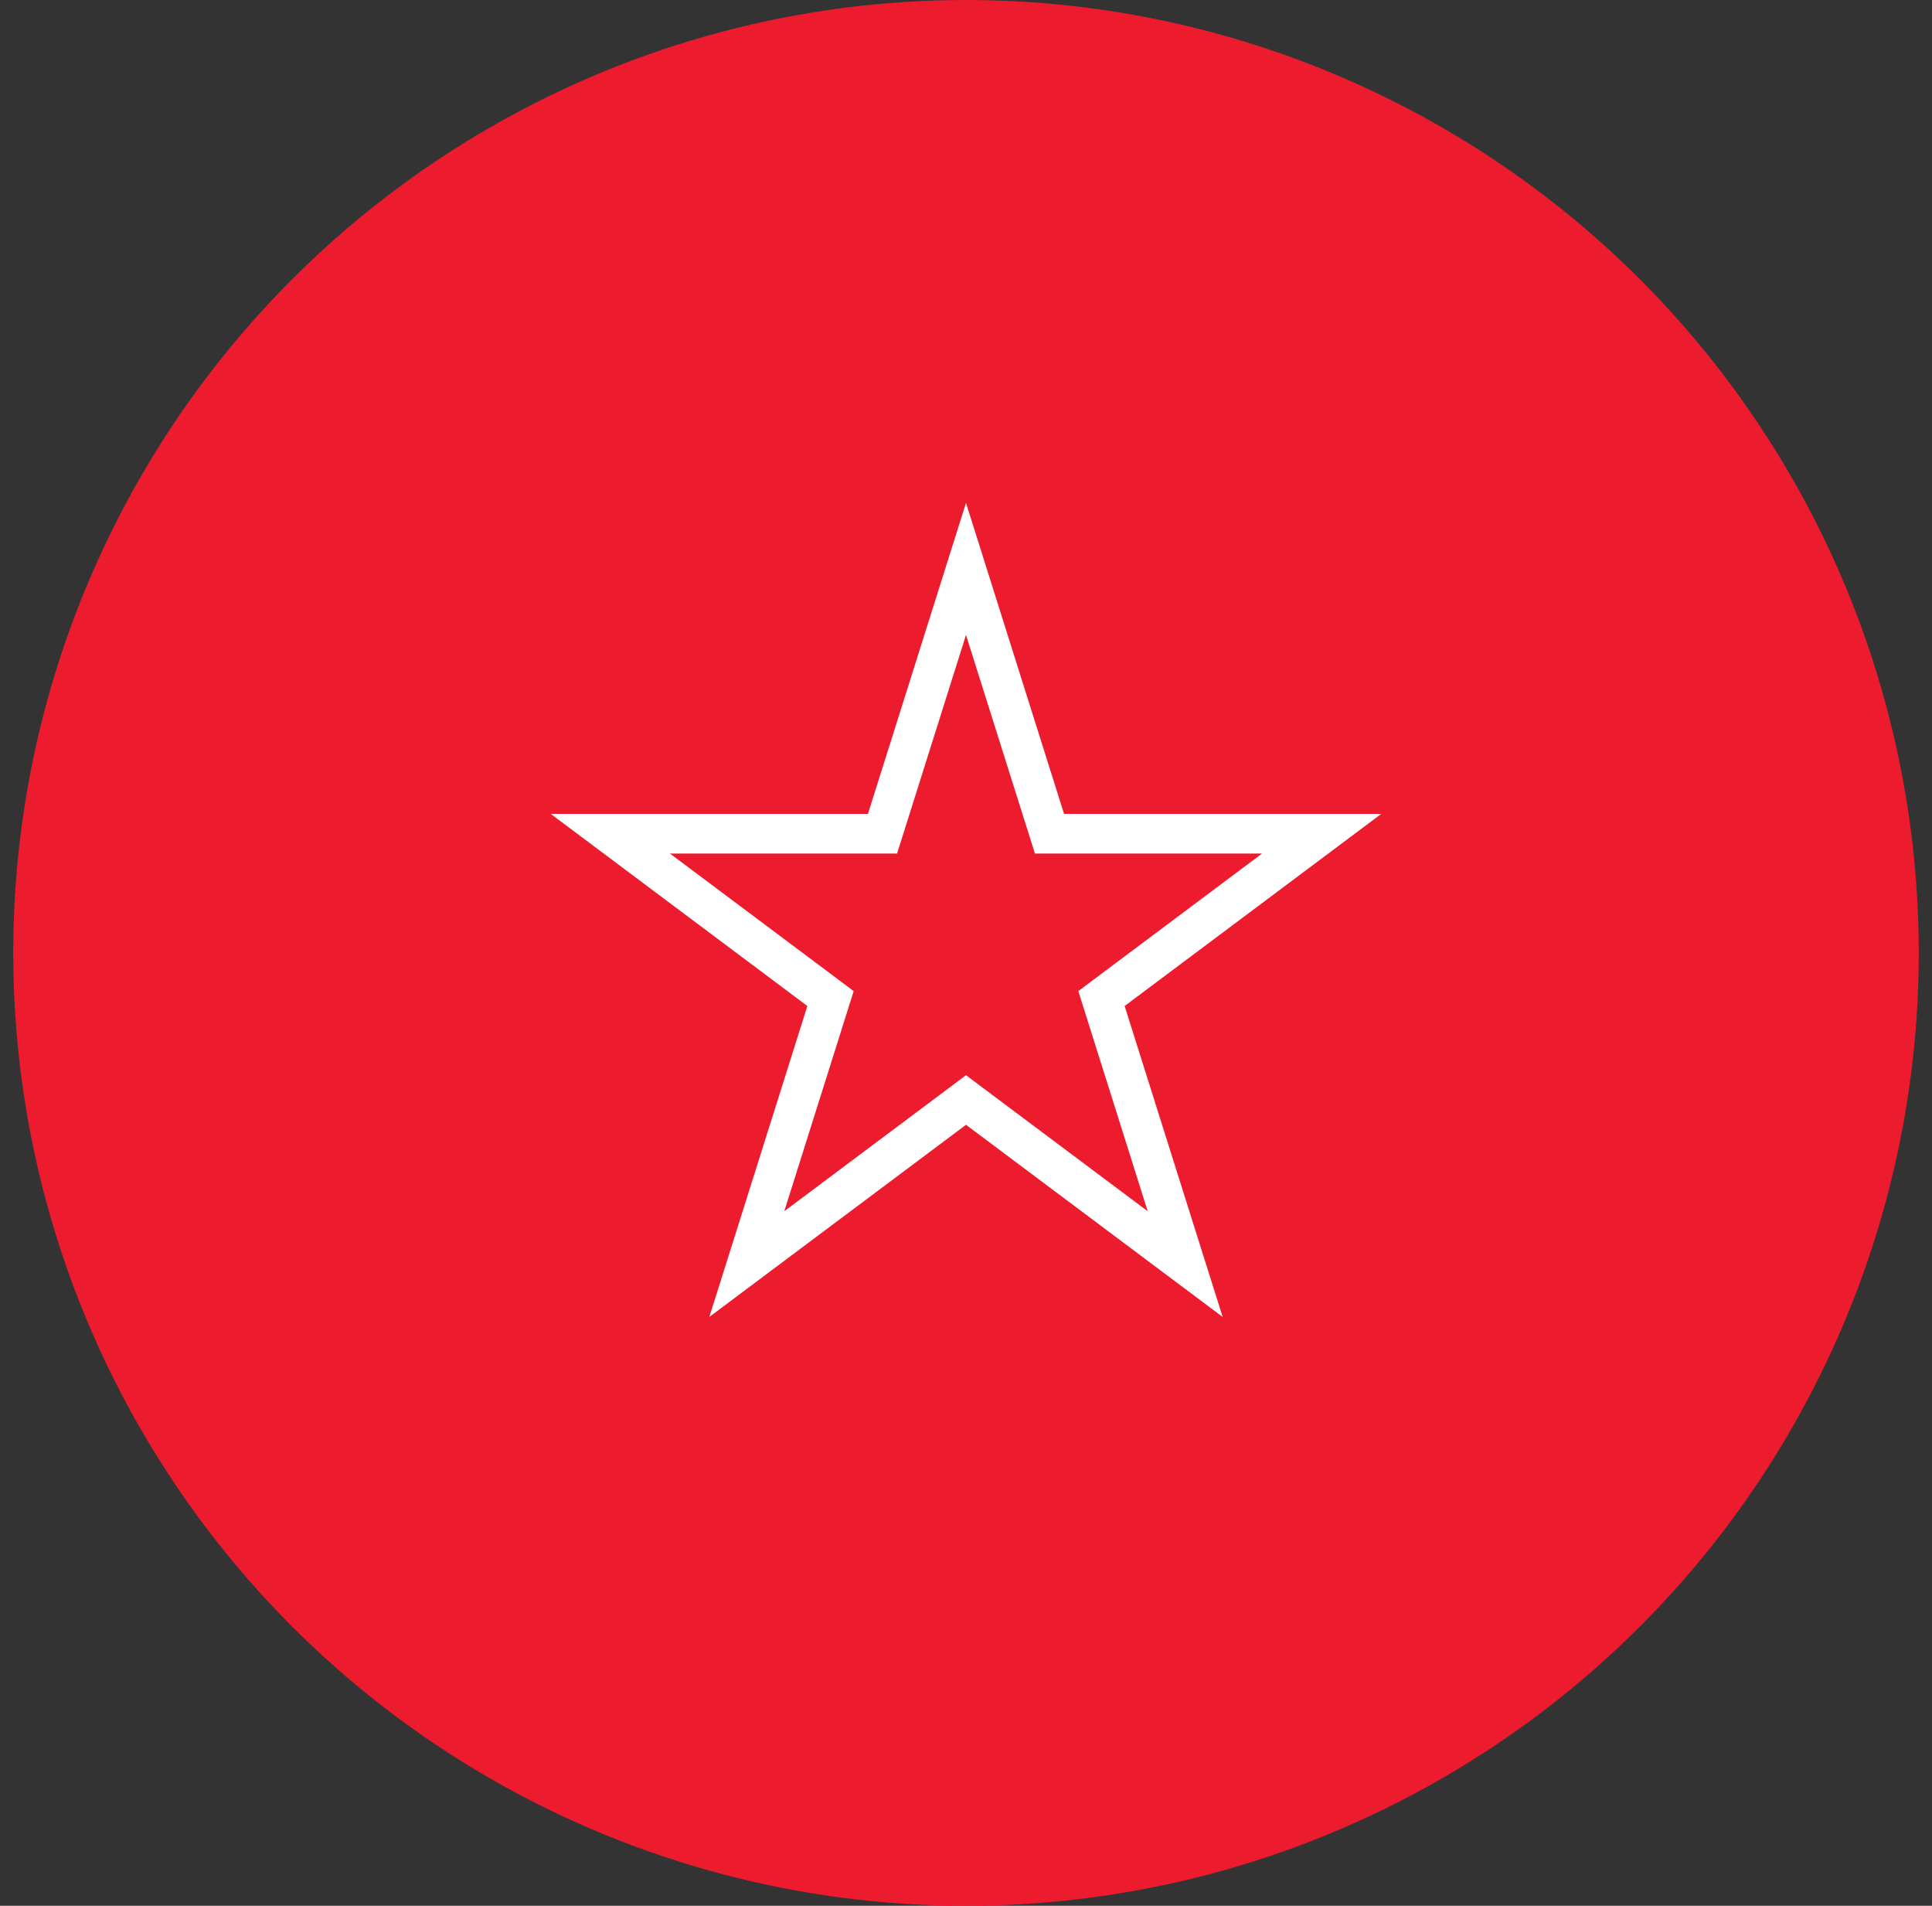
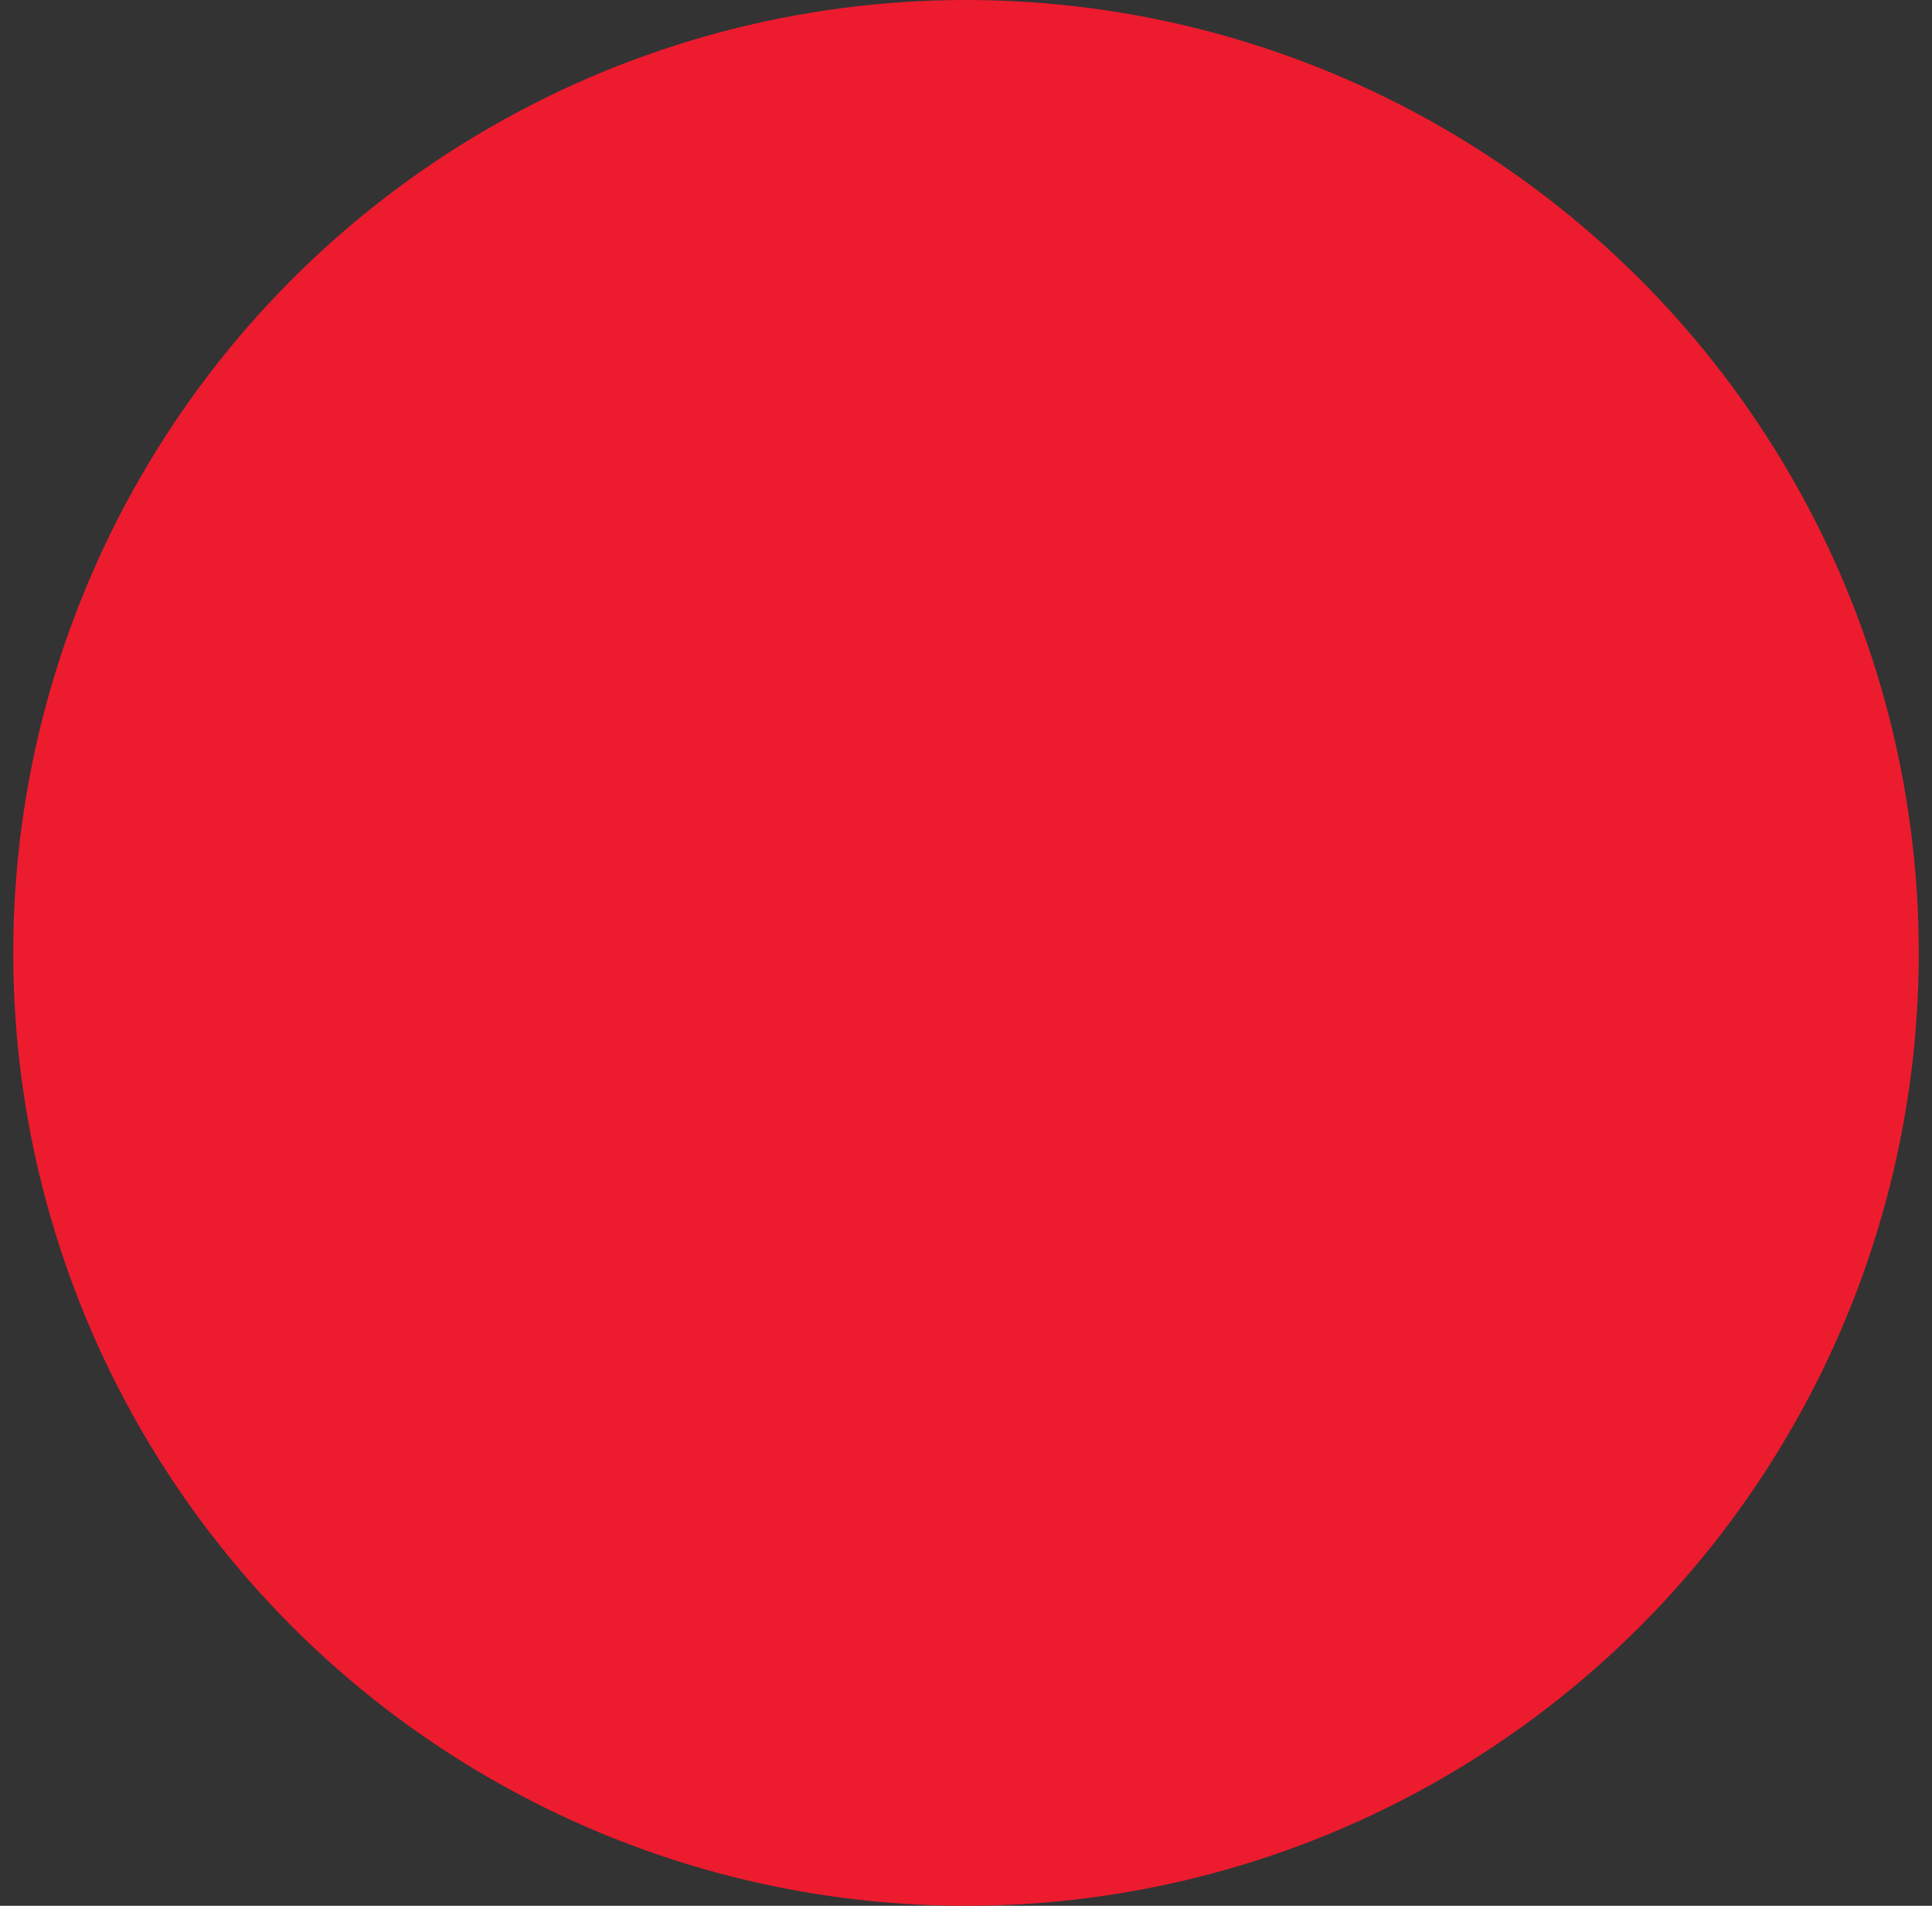
<svg xmlns="http://www.w3.org/2000/svg" width="73" height="72" viewBox="0 0 73 72" fill="none">
  <rect x="0" y="0" width="73" height="72" fill="#333333" stroke="none" />
  <circle cx="36.5" cy="36" r="36" fill="#ED1B2E" />
-   <path d="M36.5 21.494L39.489 30.972L39.655 31.497H40.205L49.939 31.497L42.044 37.406L41.619 37.725L41.779 38.232L44.782 47.756L36.949 41.893L36.5 41.557L36.051 41.893L28.218 47.756L31.221 38.232L31.381 37.725L30.956 37.406L23.061 31.497L32.795 31.497H33.345L33.511 30.972L36.5 21.494Z" stroke="white" stroke-width="1.5" />
</svg>